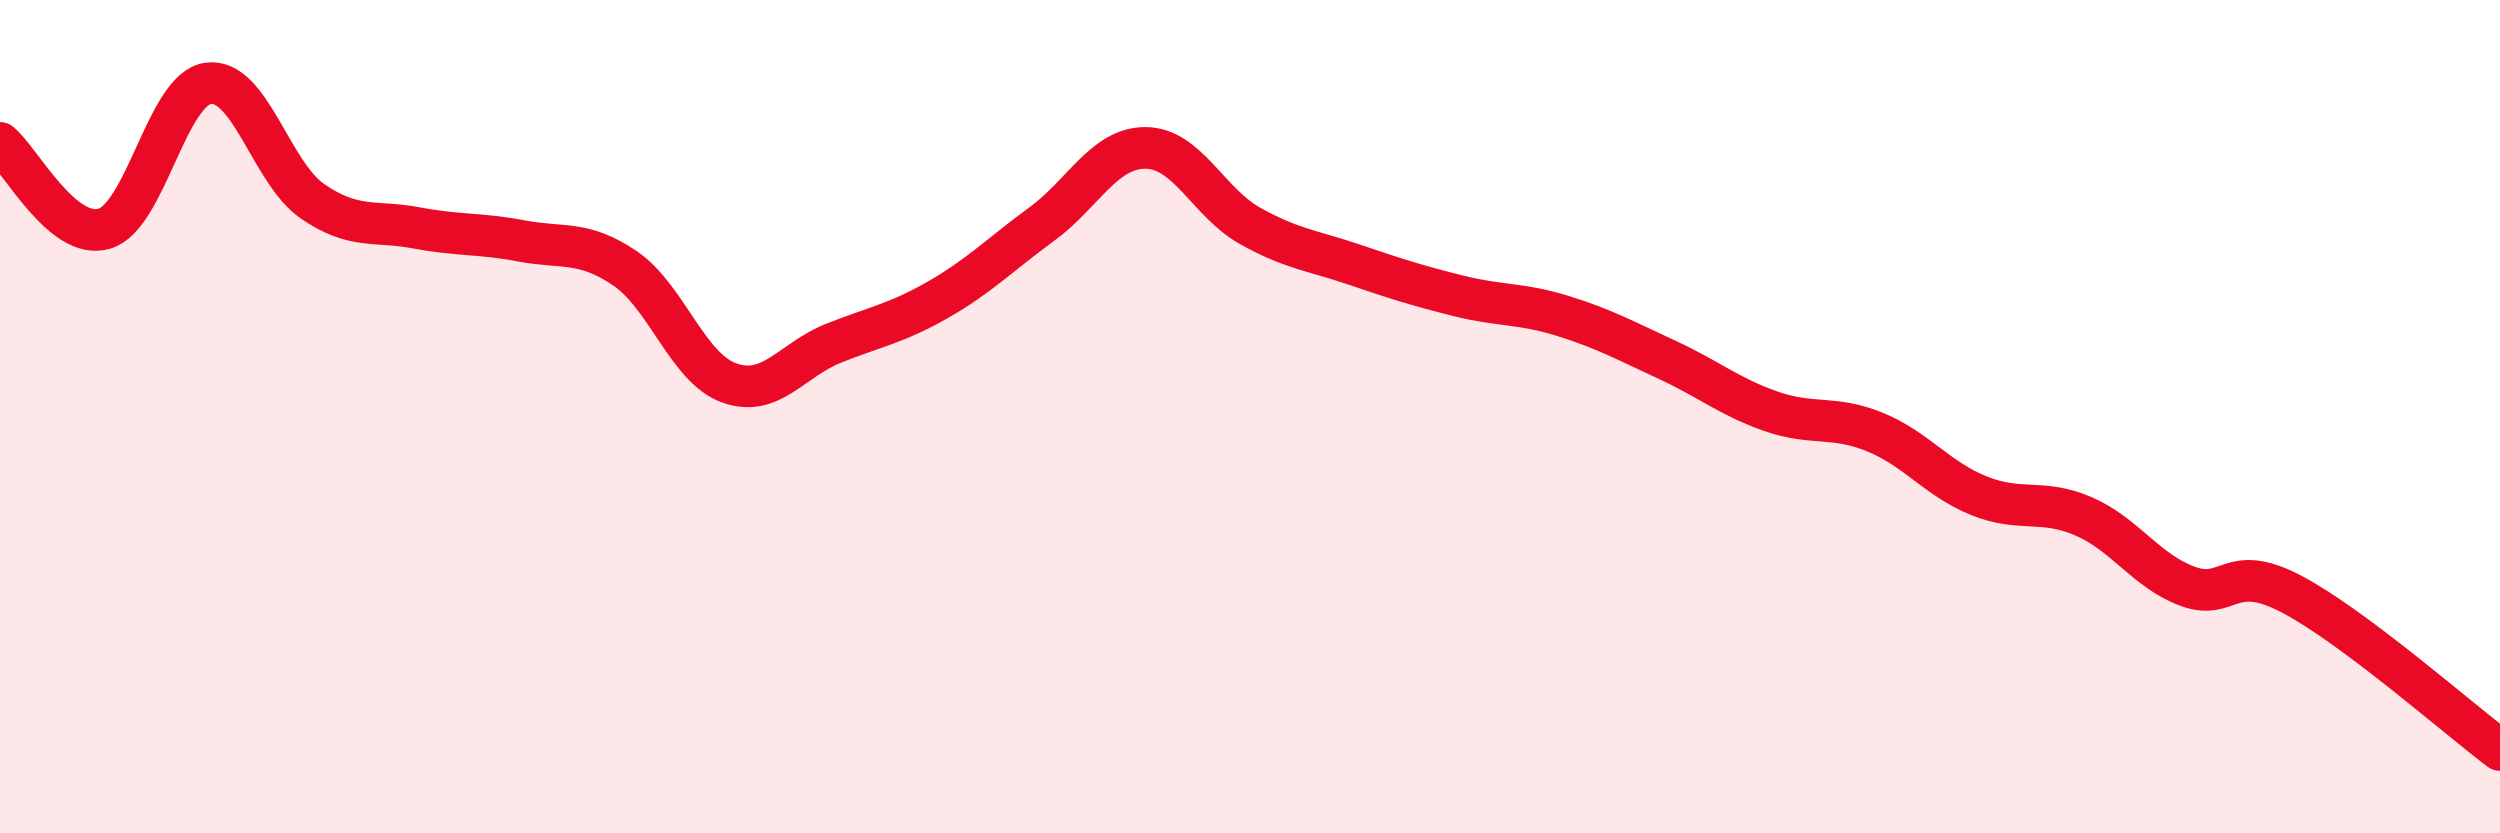
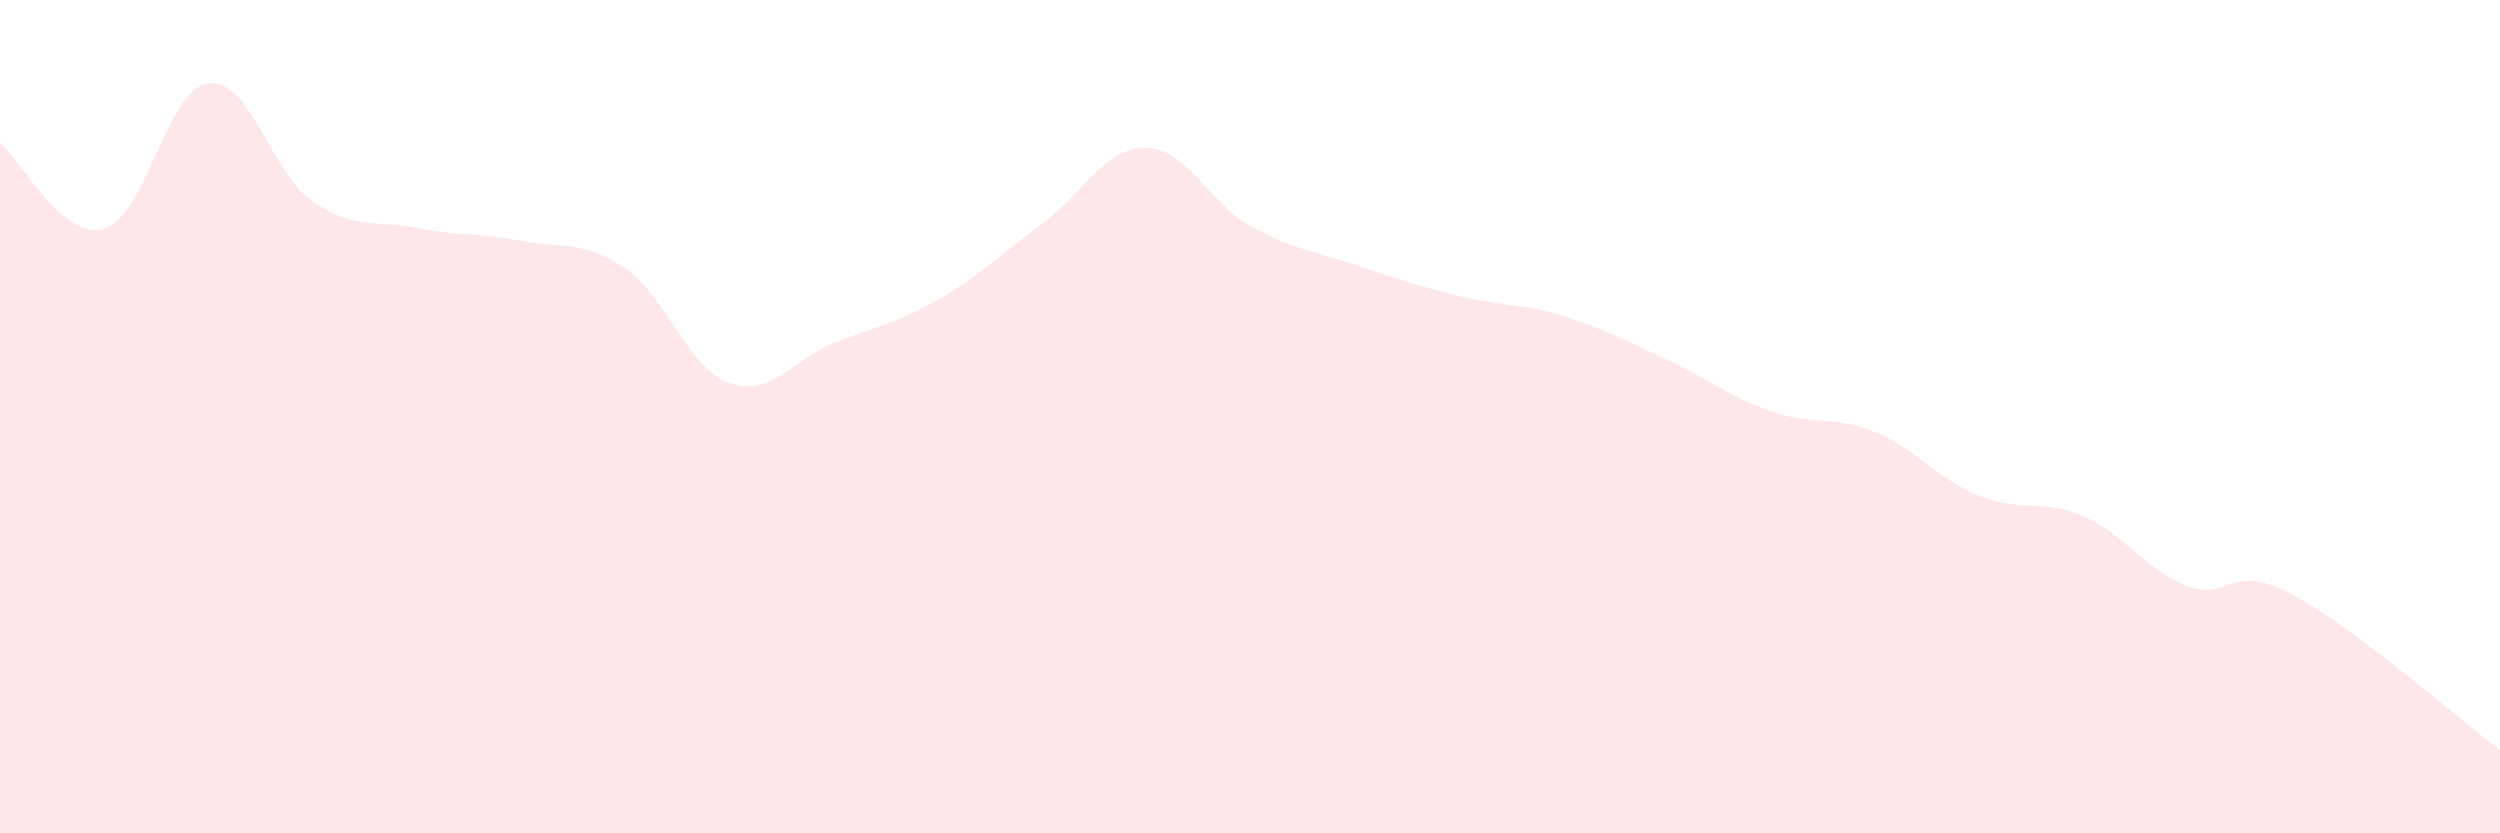
<svg xmlns="http://www.w3.org/2000/svg" width="60" height="20" viewBox="0 0 60 20">
  <path d="M 0,3.43 C 0.5,3.84 1.5,5.78 2.5,5.49 C 3.5,5.2 4,2.13 5,2 C 6,1.87 6.5,4.14 7.5,4.83 C 8.5,5.52 9,5.28 10,5.47 C 11,5.66 11.5,5.59 12.5,5.78 C 13.5,5.97 14,5.76 15,6.44 C 16,7.12 16.5,8.83 17.5,9.19 C 18.5,9.55 19,8.64 20,8.24 C 21,7.84 21.5,7.77 22.5,7.2 C 23.5,6.63 24,6.11 25,5.38 C 26,4.65 26.5,3.54 27.5,3.55 C 28.5,3.56 29,4.86 30,5.42 C 31,5.98 31.5,6.01 32.5,6.35 C 33.5,6.69 34,6.85 35,7.1 C 36,7.35 36.5,7.27 37.5,7.58 C 38.5,7.89 39,8.17 40,8.63 C 41,9.09 41.5,9.52 42.5,9.87 C 43.5,10.22 44,9.96 45,10.37 C 46,10.78 46.5,11.5 47.5,11.9 C 48.5,12.3 49,11.96 50,12.39 C 51,12.82 51.5,13.7 52.5,14.07 C 53.5,14.44 53.5,13.47 55,14.26 C 56.5,15.05 59,17.25 60,18L60 20L0 20Z" fill="#EB0A25" opacity="0.1" stroke-linecap="round" stroke-linejoin="round" />
-   <path d="M 0,3.43 C 0.5,3.84 1.5,5.78 2.5,5.49 C 3.5,5.2 4,2.13 5,2 C 6,1.87 6.5,4.14 7.5,4.83 C 8.5,5.52 9,5.28 10,5.47 C 11,5.66 11.5,5.59 12.5,5.78 C 13.5,5.97 14,5.76 15,6.44 C 16,7.12 16.5,8.83 17.5,9.19 C 18.5,9.55 19,8.64 20,8.24 C 21,7.84 21.5,7.77 22.5,7.2 C 23.5,6.63 24,6.11 25,5.38 C 26,4.65 26.5,3.54 27.5,3.55 C 28.5,3.56 29,4.86 30,5.42 C 31,5.98 31.5,6.01 32.5,6.35 C 33.5,6.69 34,6.85 35,7.1 C 36,7.35 36.5,7.27 37.5,7.58 C 38.5,7.89 39,8.17 40,8.63 C 41,9.09 41.5,9.52 42.5,9.87 C 43.5,10.22 44,9.96 45,10.37 C 46,10.78 46.5,11.5 47.5,11.9 C 48.5,12.3 49,11.96 50,12.39 C 51,12.82 51.5,13.7 52.5,14.07 C 53.5,14.44 53.5,13.47 55,14.26 C 56.5,15.05 59,17.25 60,18" stroke="#EB0A25" stroke-width="1" fill="none" stroke-linecap="round" stroke-linejoin="round" />
</svg>